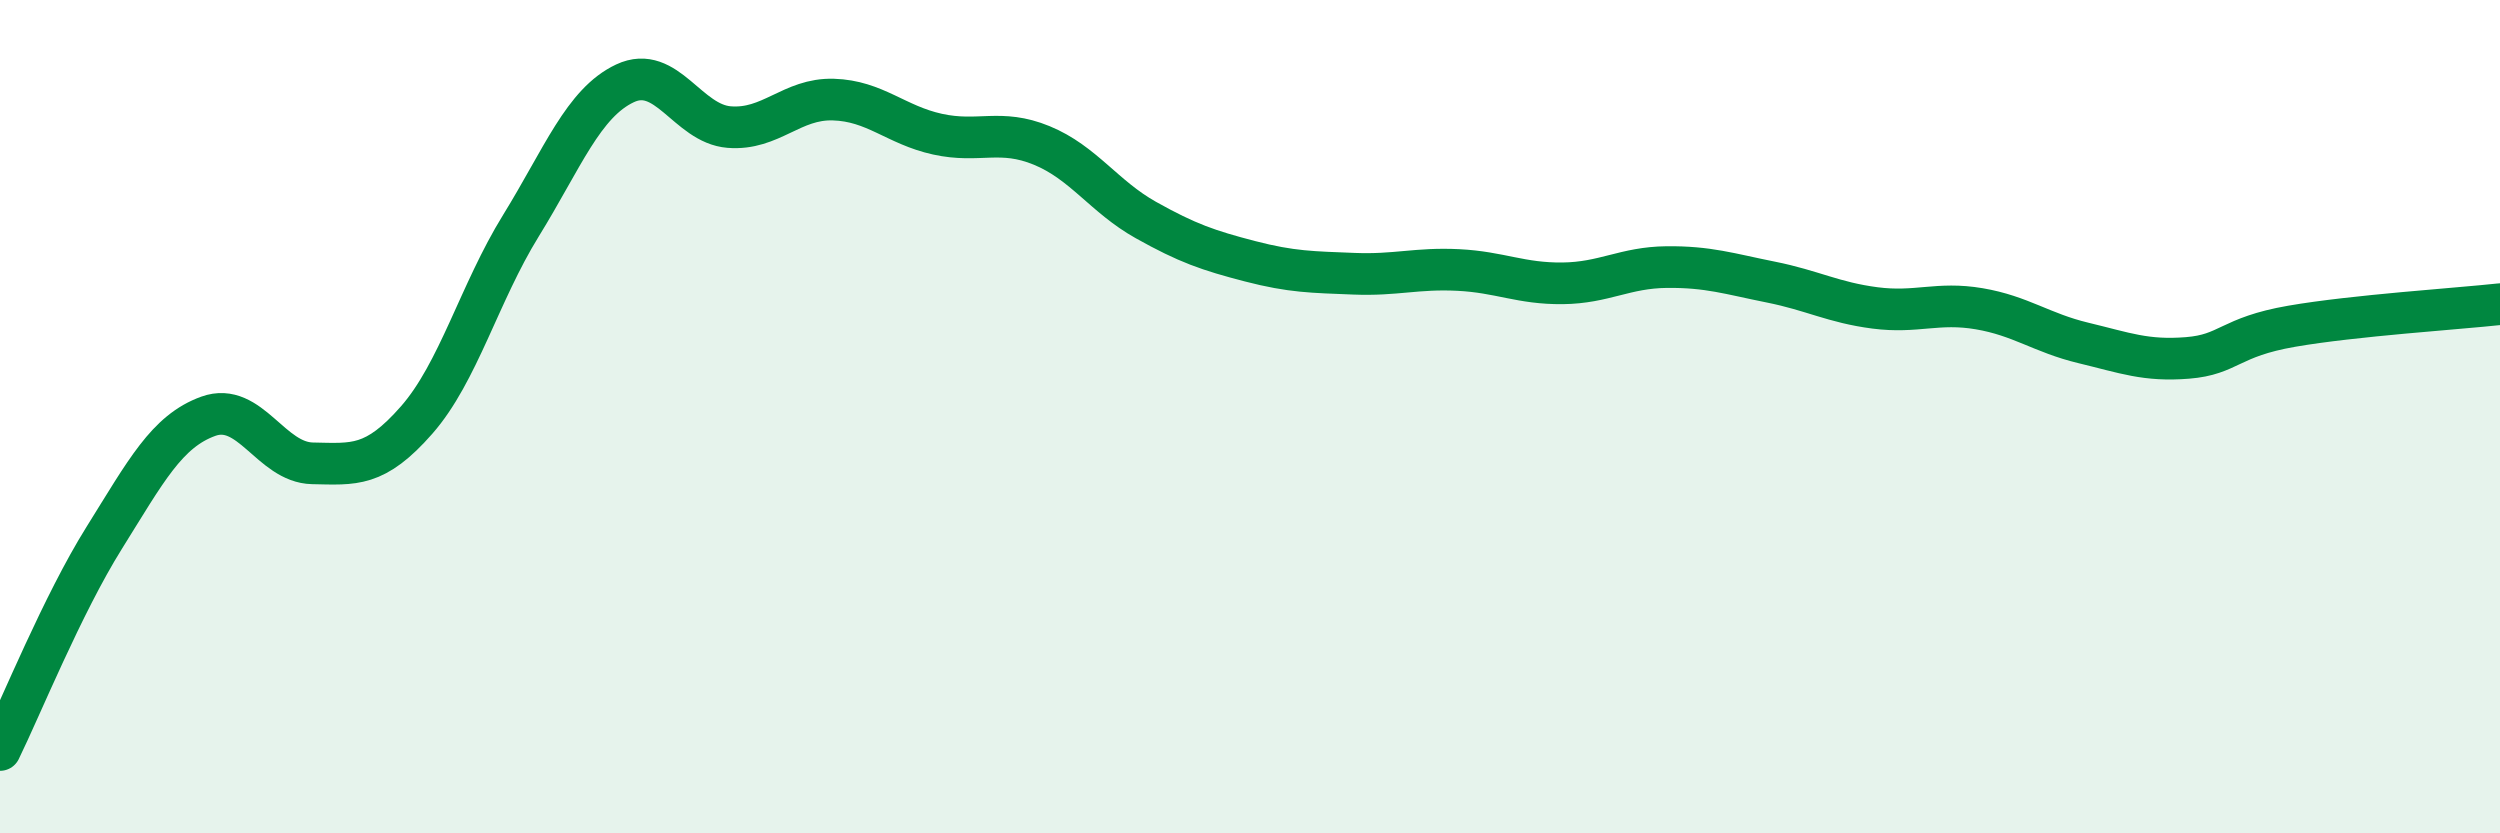
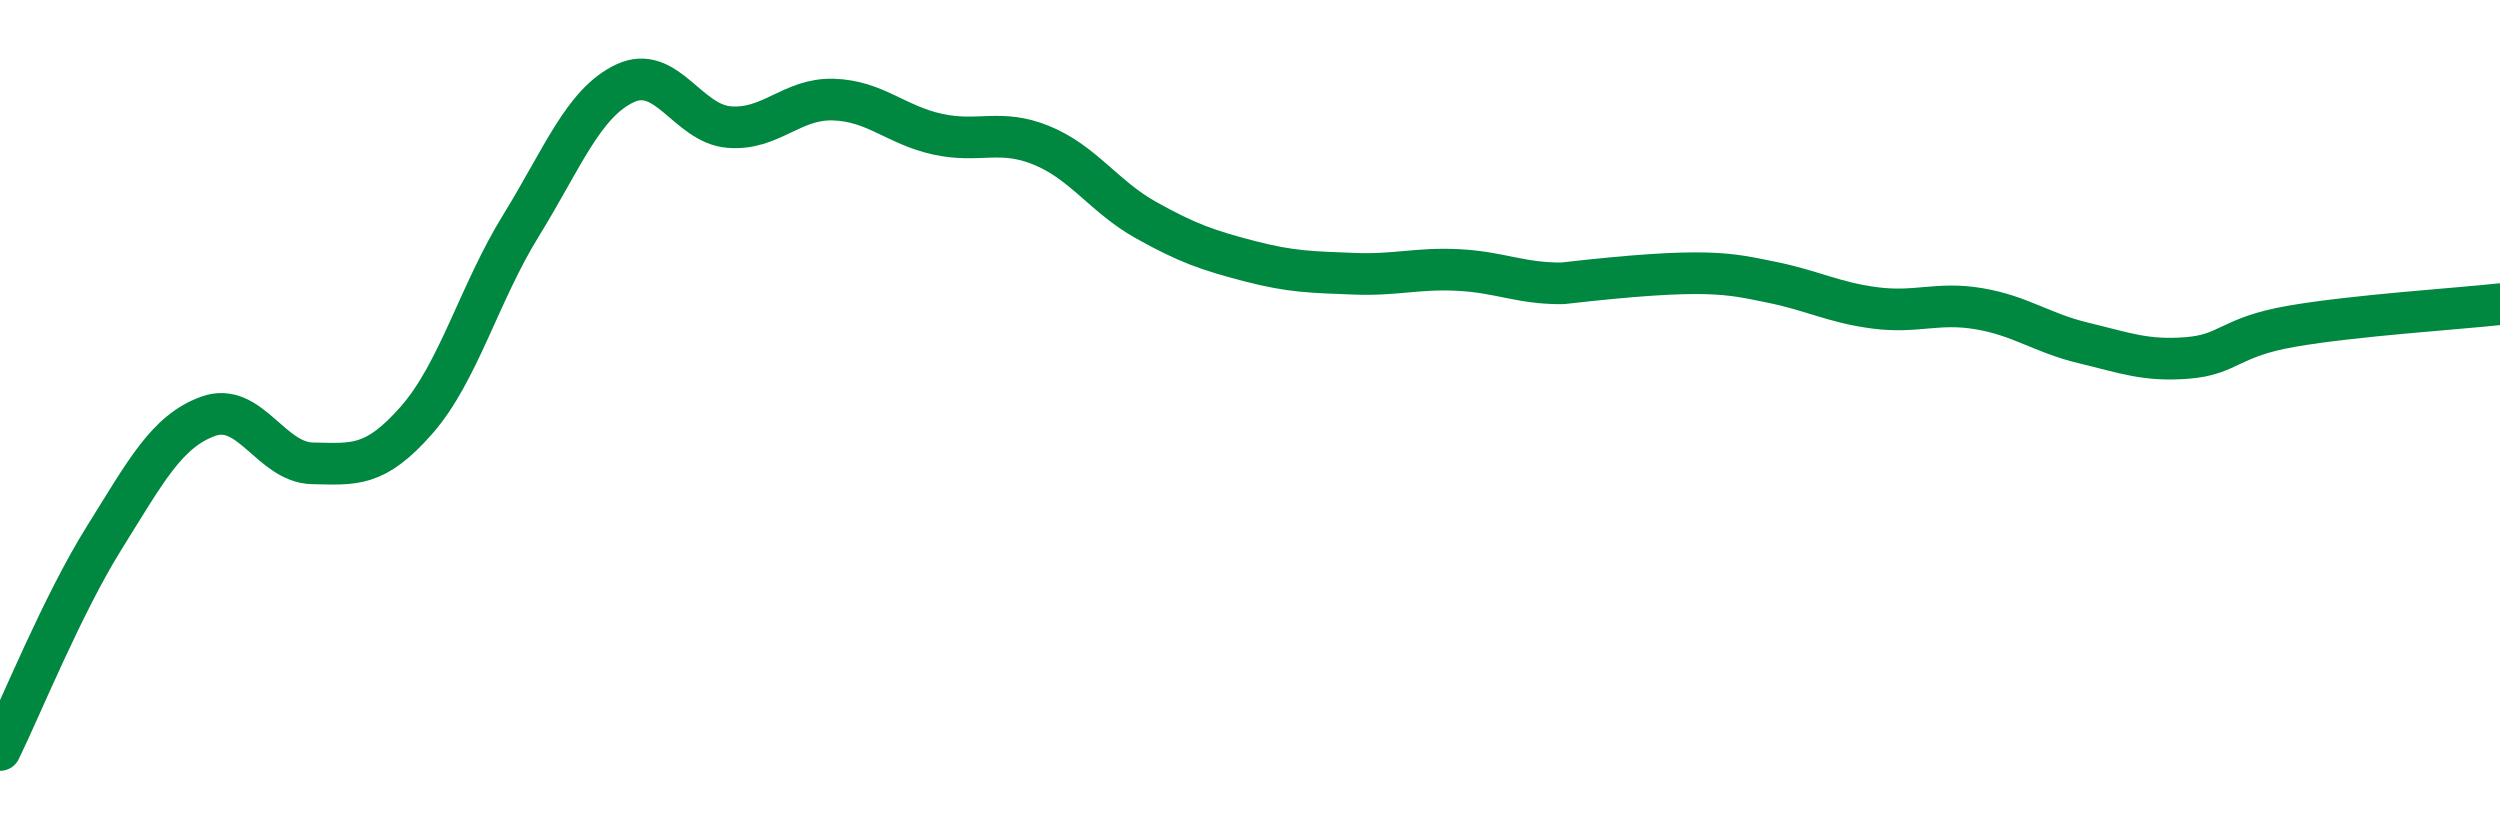
<svg xmlns="http://www.w3.org/2000/svg" width="60" height="20" viewBox="0 0 60 20">
-   <path d="M 0,18 C 0.5,16.98 1.5,14.51 2.5,12.91 C 3.5,11.31 4,10.35 5,9.99 C 6,9.63 6.5,11.1 7.5,11.12 C 8.5,11.14 9,11.22 10,10.08 C 11,8.94 11.5,7.04 12.5,5.42 C 13.5,3.8 14,2.47 15,2 C 16,1.53 16.5,2.97 17.5,3.05 C 18.5,3.13 19,2.36 20,2.39 C 21,2.42 21.5,3 22.5,3.22 C 23.5,3.44 24,3.08 25,3.49 C 26,3.9 26.5,4.72 27.5,5.28 C 28.5,5.84 29,6.01 30,6.27 C 31,6.53 31.5,6.53 32.5,6.57 C 33.5,6.61 34,6.43 35,6.48 C 36,6.53 36.5,6.81 37.5,6.8 C 38.5,6.79 39,6.42 40,6.41 C 41,6.4 41.5,6.57 42.5,6.77 C 43.5,6.97 44,7.26 45,7.39 C 46,7.52 46.5,7.24 47.5,7.41 C 48.5,7.58 49,7.99 50,8.23 C 51,8.47 51.5,8.67 52.5,8.59 C 53.5,8.51 53.5,8.09 55,7.83 C 56.5,7.57 59,7.41 60,7.3L60 20L0 20Z" fill="#008740" opacity="0.1" stroke-linecap="round" stroke-linejoin="round" />
-   <path d="M 0,18 C 0.5,16.98 1.5,14.51 2.5,12.91 C 3.5,11.31 4,10.35 5,9.99 C 6,9.63 6.5,11.1 7.5,11.12 C 8.5,11.14 9,11.22 10,10.08 C 11,8.94 11.5,7.04 12.5,5.42 C 13.5,3.8 14,2.47 15,2 C 16,1.53 16.5,2.97 17.5,3.05 C 18.5,3.13 19,2.36 20,2.39 C 21,2.42 21.5,3 22.5,3.22 C 23.5,3.44 24,3.08 25,3.49 C 26,3.9 26.5,4.72 27.5,5.28 C 28.5,5.84 29,6.01 30,6.27 C 31,6.53 31.5,6.53 32.5,6.57 C 33.5,6.61 34,6.43 35,6.48 C 36,6.53 36.5,6.81 37.5,6.8 C 38.5,6.79 39,6.42 40,6.41 C 41,6.4 41.5,6.57 42.5,6.77 C 43.5,6.97 44,7.26 45,7.39 C 46,7.52 46.5,7.24 47.5,7.41 C 48.5,7.58 49,7.99 50,8.23 C 51,8.47 51.5,8.67 52.5,8.59 C 53.5,8.51 53.5,8.09 55,7.83 C 56.5,7.57 59,7.41 60,7.3" stroke="#008740" stroke-width="1" fill="none" stroke-linecap="round" stroke-linejoin="round" />
+   <path d="M 0,18 C 0.5,16.98 1.5,14.51 2.5,12.91 C 3.5,11.31 4,10.35 5,9.99 C 6,9.63 6.5,11.1 7.5,11.12 C 8.5,11.14 9,11.22 10,10.08 C 11,8.94 11.5,7.04 12.5,5.42 C 13.5,3.8 14,2.47 15,2 C 16,1.53 16.5,2.97 17.5,3.05 C 18.5,3.13 19,2.36 20,2.39 C 21,2.42 21.5,3 22.5,3.22 C 23.5,3.44 24,3.08 25,3.49 C 26,3.9 26.5,4.72 27.5,5.28 C 28.5,5.84 29,6.01 30,6.27 C 31,6.53 31.5,6.53 32.5,6.57 C 33.5,6.61 34,6.43 35,6.48 C 36,6.53 36.5,6.81 37.5,6.8 C 41,6.4 41.5,6.57 42.5,6.77 C 43.5,6.97 44,7.26 45,7.39 C 46,7.52 46.5,7.24 47.5,7.41 C 48.5,7.58 49,7.99 50,8.23 C 51,8.47 51.5,8.67 52.5,8.59 C 53.5,8.51 53.5,8.09 55,7.83 C 56.5,7.57 59,7.41 60,7.3" stroke="#008740" stroke-width="1" fill="none" stroke-linecap="round" stroke-linejoin="round" />
</svg>